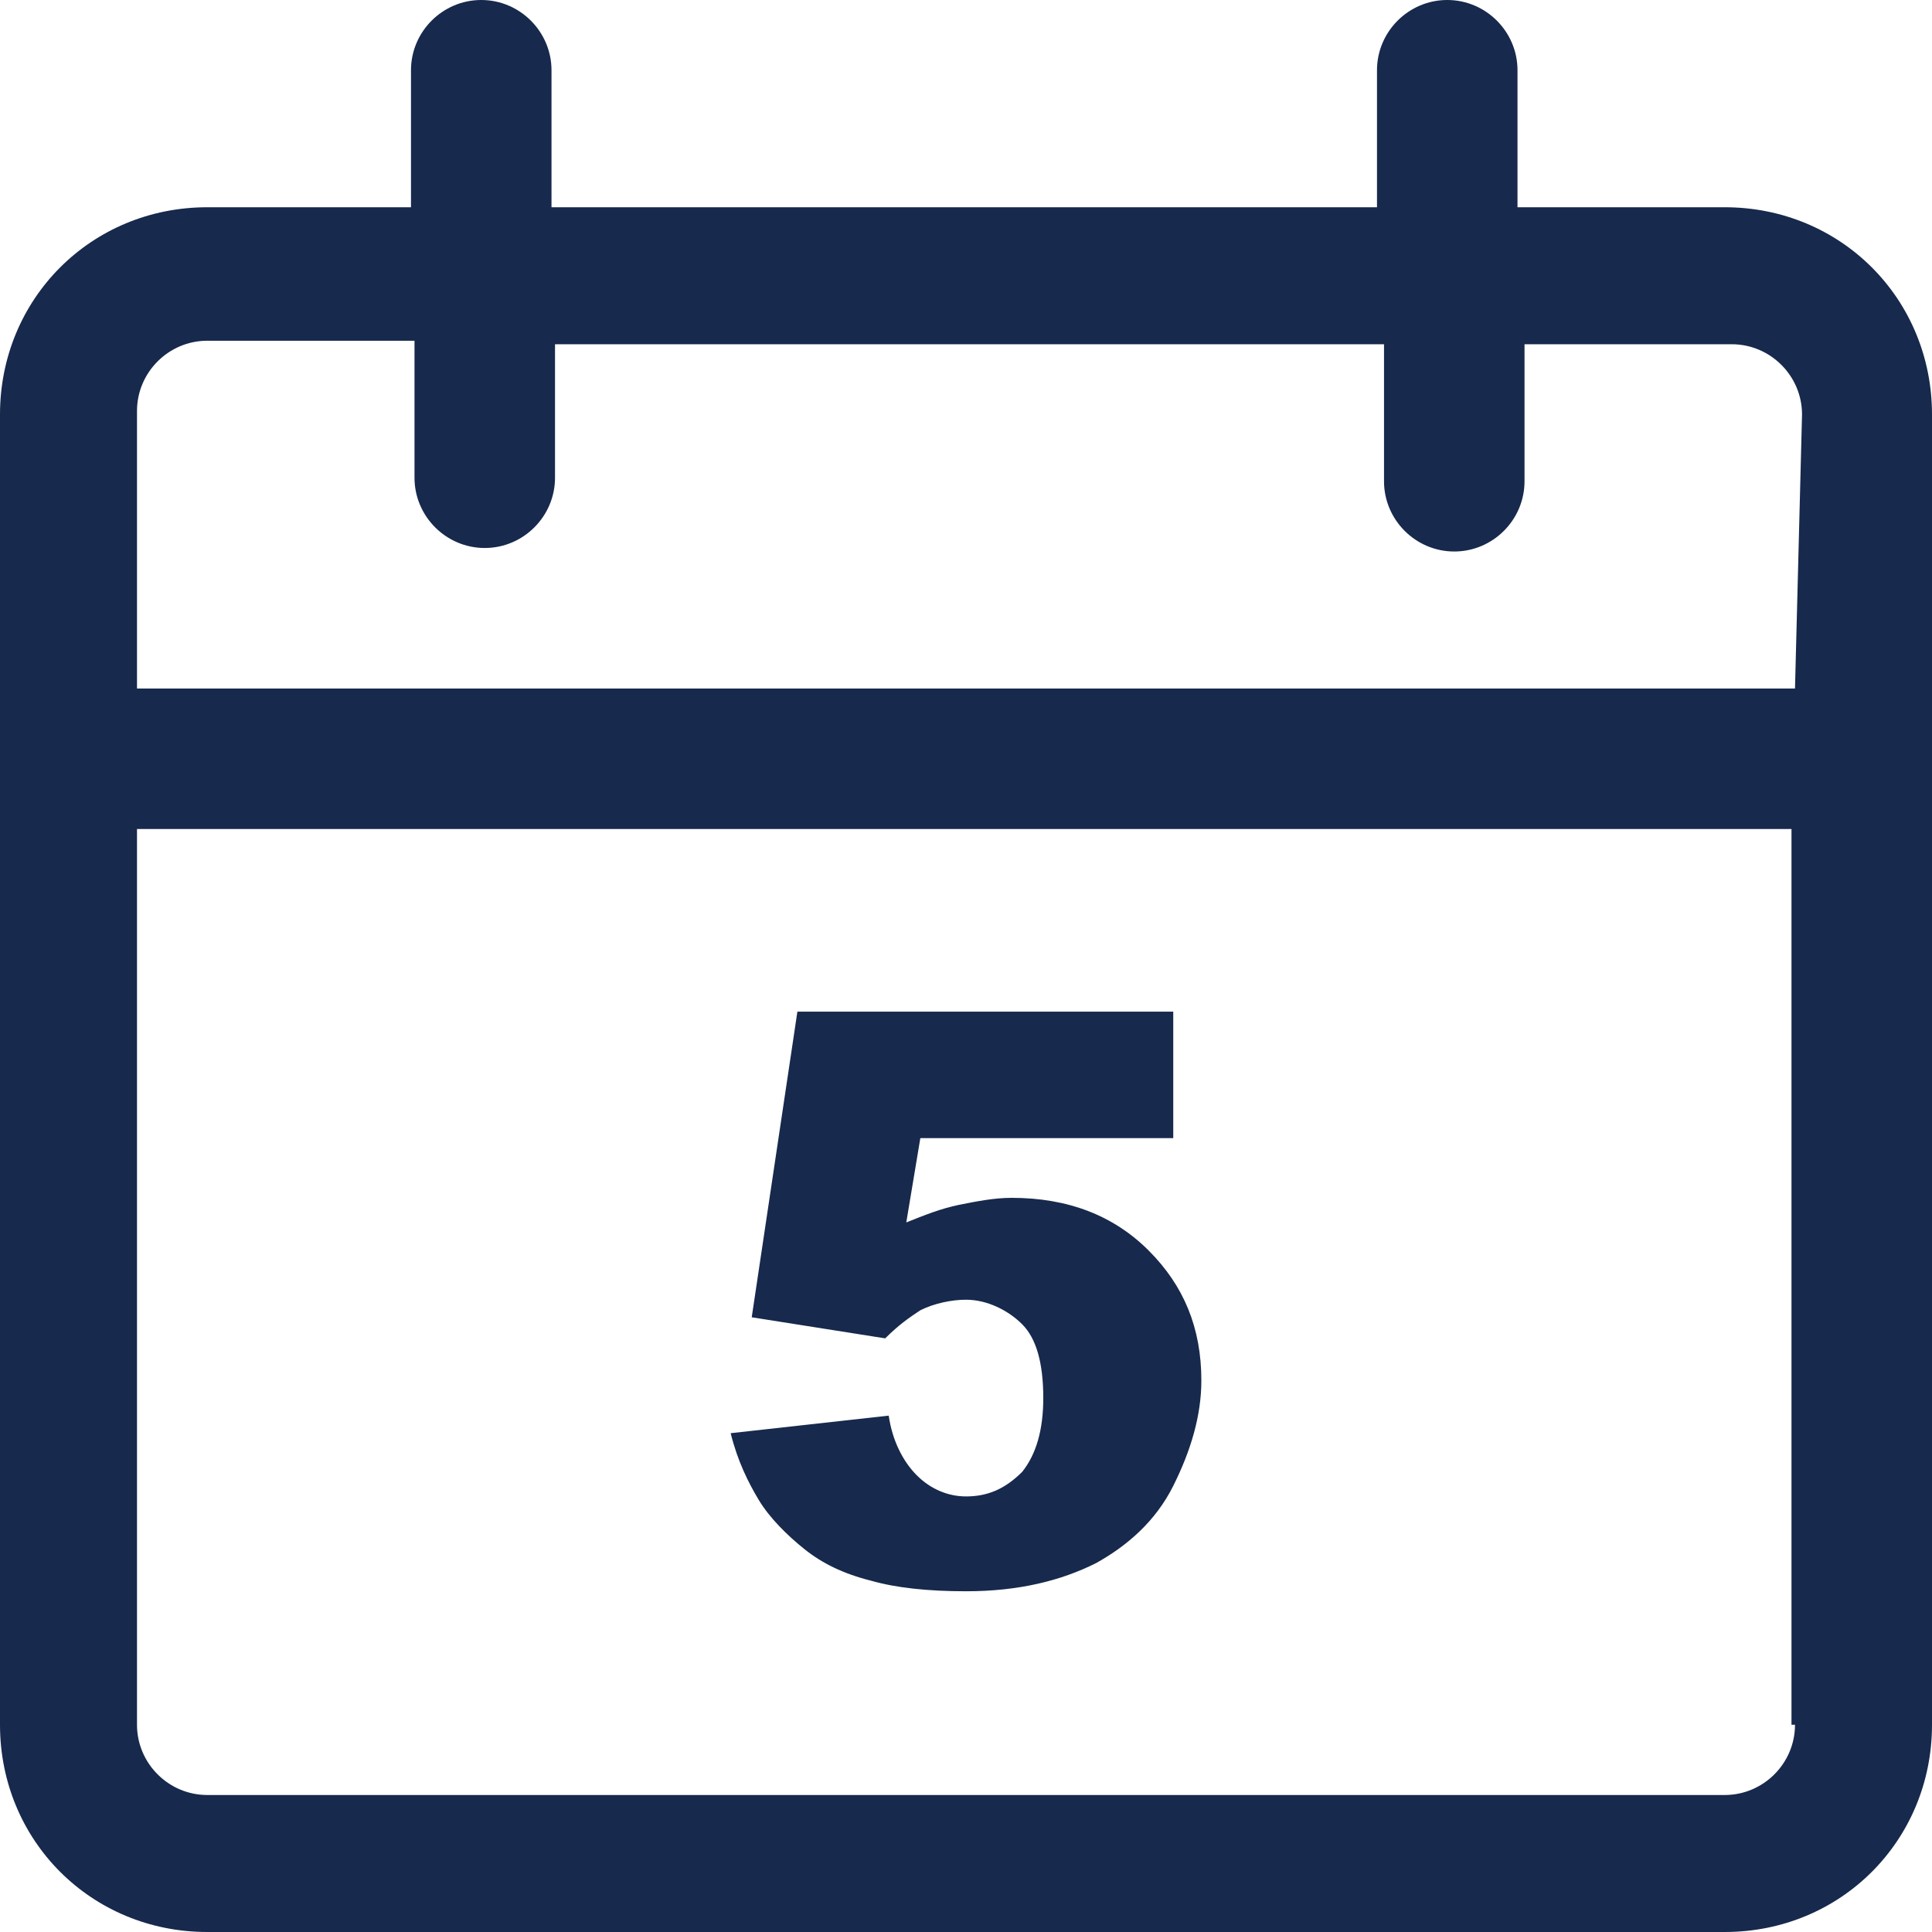
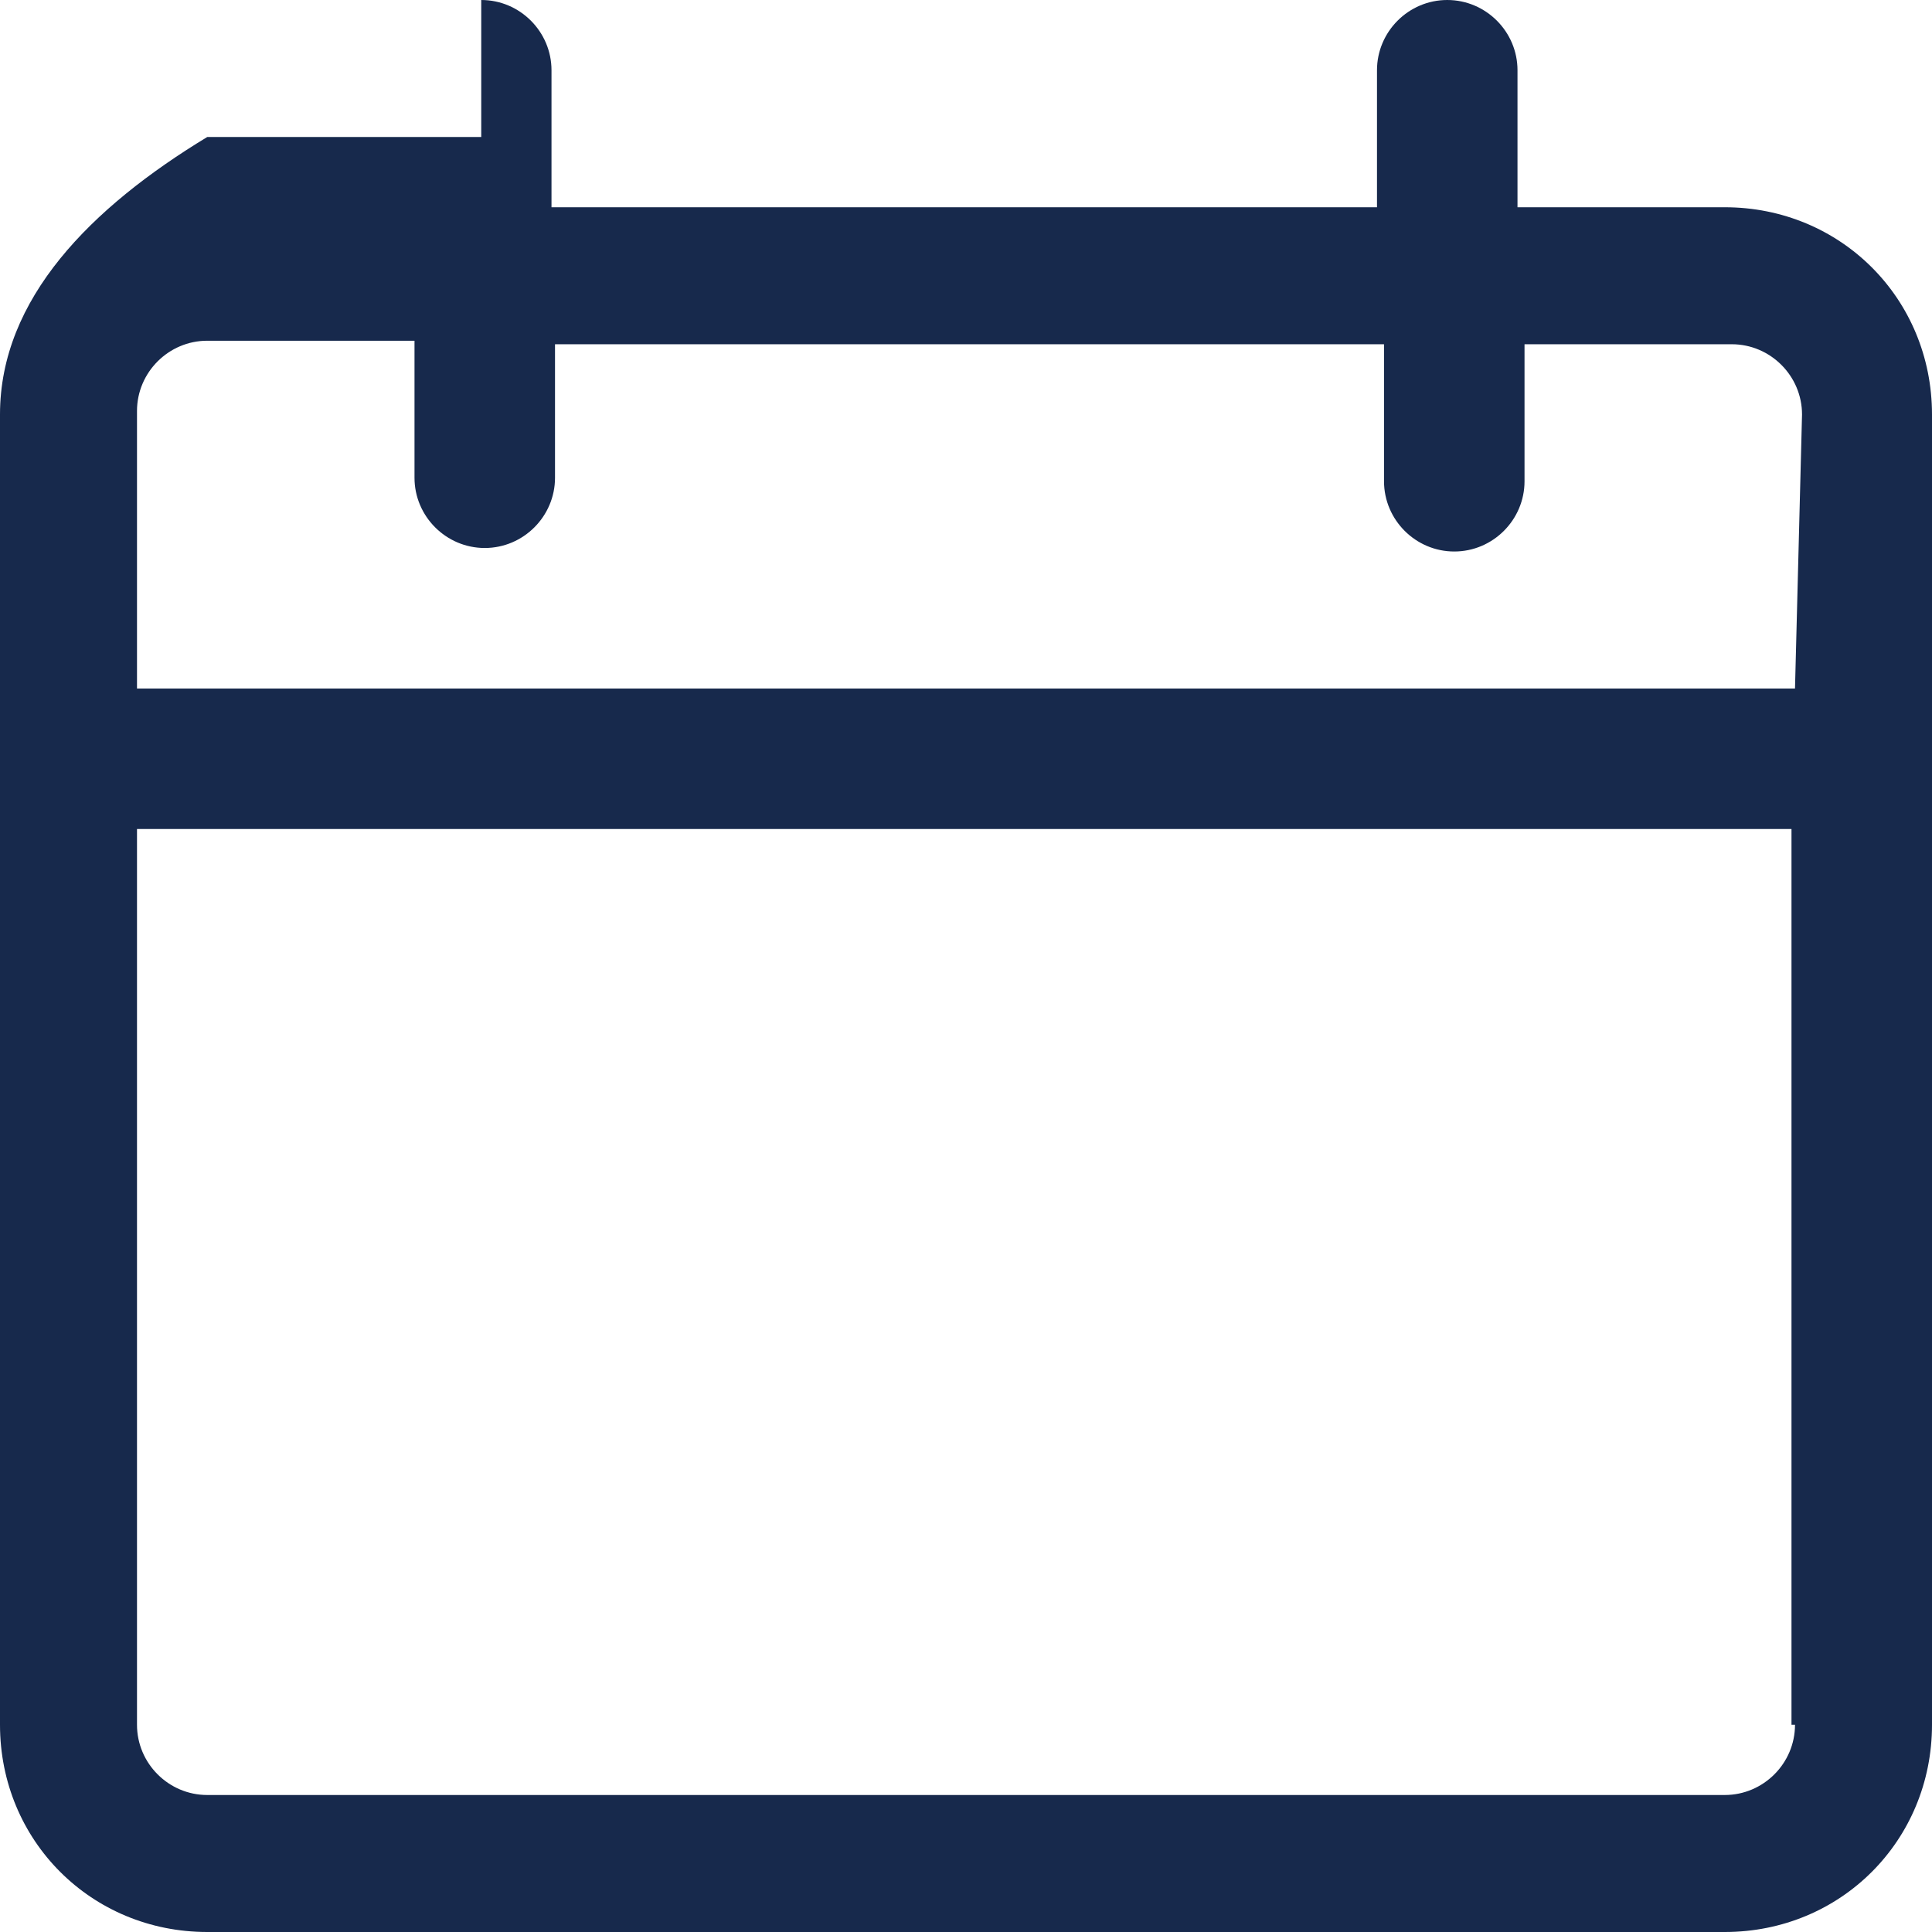
<svg xmlns="http://www.w3.org/2000/svg" version="1.1" id="レイヤー_1" x="0px" y="0px" viewBox="0 0 55 55" style="enable-background:new 0 0 55 55;" xml:space="preserve">
  <style type="text/css">
	.st0{fill:#17294C;}
</style>
  <g>
    <g>
      <g>
-         <path class="st0" d="M49.1,5.9h-5.9V2c0-1.1-0.9-2-2-2c-1.1,0-2,0.9-2,2v3.9H15.7V2c0-1.1-0.9-2-2-2s-2,0.9-2,2v3.9H5.9     C2.6,5.9,0,8.5,0,11.8v37.3C0,52.4,2.6,55,5.9,55h43.2c3.3,0,5.9-2.6,5.9-5.9V11.8C55,8.5,52.4,5.9,49.1,5.9z M51.1,49.1     c0,1.1-0.9,2-2,2H5.9c-1.1,0-2-0.9-2-2V23.6h47.1V49.1z M51.1,19.6H3.9v-7.9c0-1.1,0.9-2,2-2h5.9v3.9c0,1.1,0.9,2,2,2s2-0.9,2-2     V9.8h23.6v3.9c0,1.1,0.9,2,2,2c1.1,0,2-0.9,2-2V9.8h5.9c1.1,0,2,0.9,2,2L51.1,19.6L51.1,19.6z" />
+         <path class="st0" d="M49.1,5.9h-5.9V2c0-1.1-0.9-2-2-2c-1.1,0-2,0.9-2,2v3.9H15.7V2c0-1.1-0.9-2-2-2v3.9H5.9     C2.6,5.9,0,8.5,0,11.8v37.3C0,52.4,2.6,55,5.9,55h43.2c3.3,0,5.9-2.6,5.9-5.9V11.8C55,8.5,52.4,5.9,49.1,5.9z M51.1,49.1     c0,1.1-0.9,2-2,2H5.9c-1.1,0-2-0.9-2-2V23.6h47.1V49.1z M51.1,19.6H3.9v-7.9c0-1.1,0.9-2,2-2h5.9v3.9c0,1.1,0.9,2,2,2s2-0.9,2-2     V9.8h23.6v3.9c0,1.1,0.9,2,2,2c1.1,0,2-0.9,2-2V9.8h5.9c1.1,0,2,0.9,2,2L51.1,19.6L51.1,19.6z" />
      </g>
    </g>
    <g>
-       <path class="st0" d="M22.7,28.8h10.7v3.6h-7.2l-0.4,2.4c0.5-0.2,1-0.4,1.5-0.5c0.5-0.1,1-0.2,1.5-0.2c1.6,0,2.9,0.5,3.9,1.5    c1,1,1.5,2.2,1.5,3.7c0,1-0.3,2-0.8,3c-0.5,1-1.3,1.7-2.2,2.2c-1,0.5-2.2,0.8-3.7,0.8c-1.1,0-2-0.1-2.7-0.3    c-0.8-0.2-1.4-0.5-1.9-0.9c-0.5-0.4-1-0.9-1.3-1.4c-0.3-0.5-0.6-1.1-0.8-1.9l4.5-0.5c0.1,0.7,0.4,1.3,0.8,1.7    c0.4,0.4,0.9,0.6,1.4,0.6c0.6,0,1.1-0.2,1.6-0.7c0.4-0.5,0.6-1.2,0.6-2.1c0-1-0.2-1.7-0.6-2.1c-0.4-0.4-1-0.7-1.6-0.7    c-0.4,0-0.9,0.1-1.3,0.3c-0.3,0.2-0.6,0.4-1,0.8l-3.8-0.6L22.7,28.8z" />
-     </g>
+       </g>
  </g>
</svg>